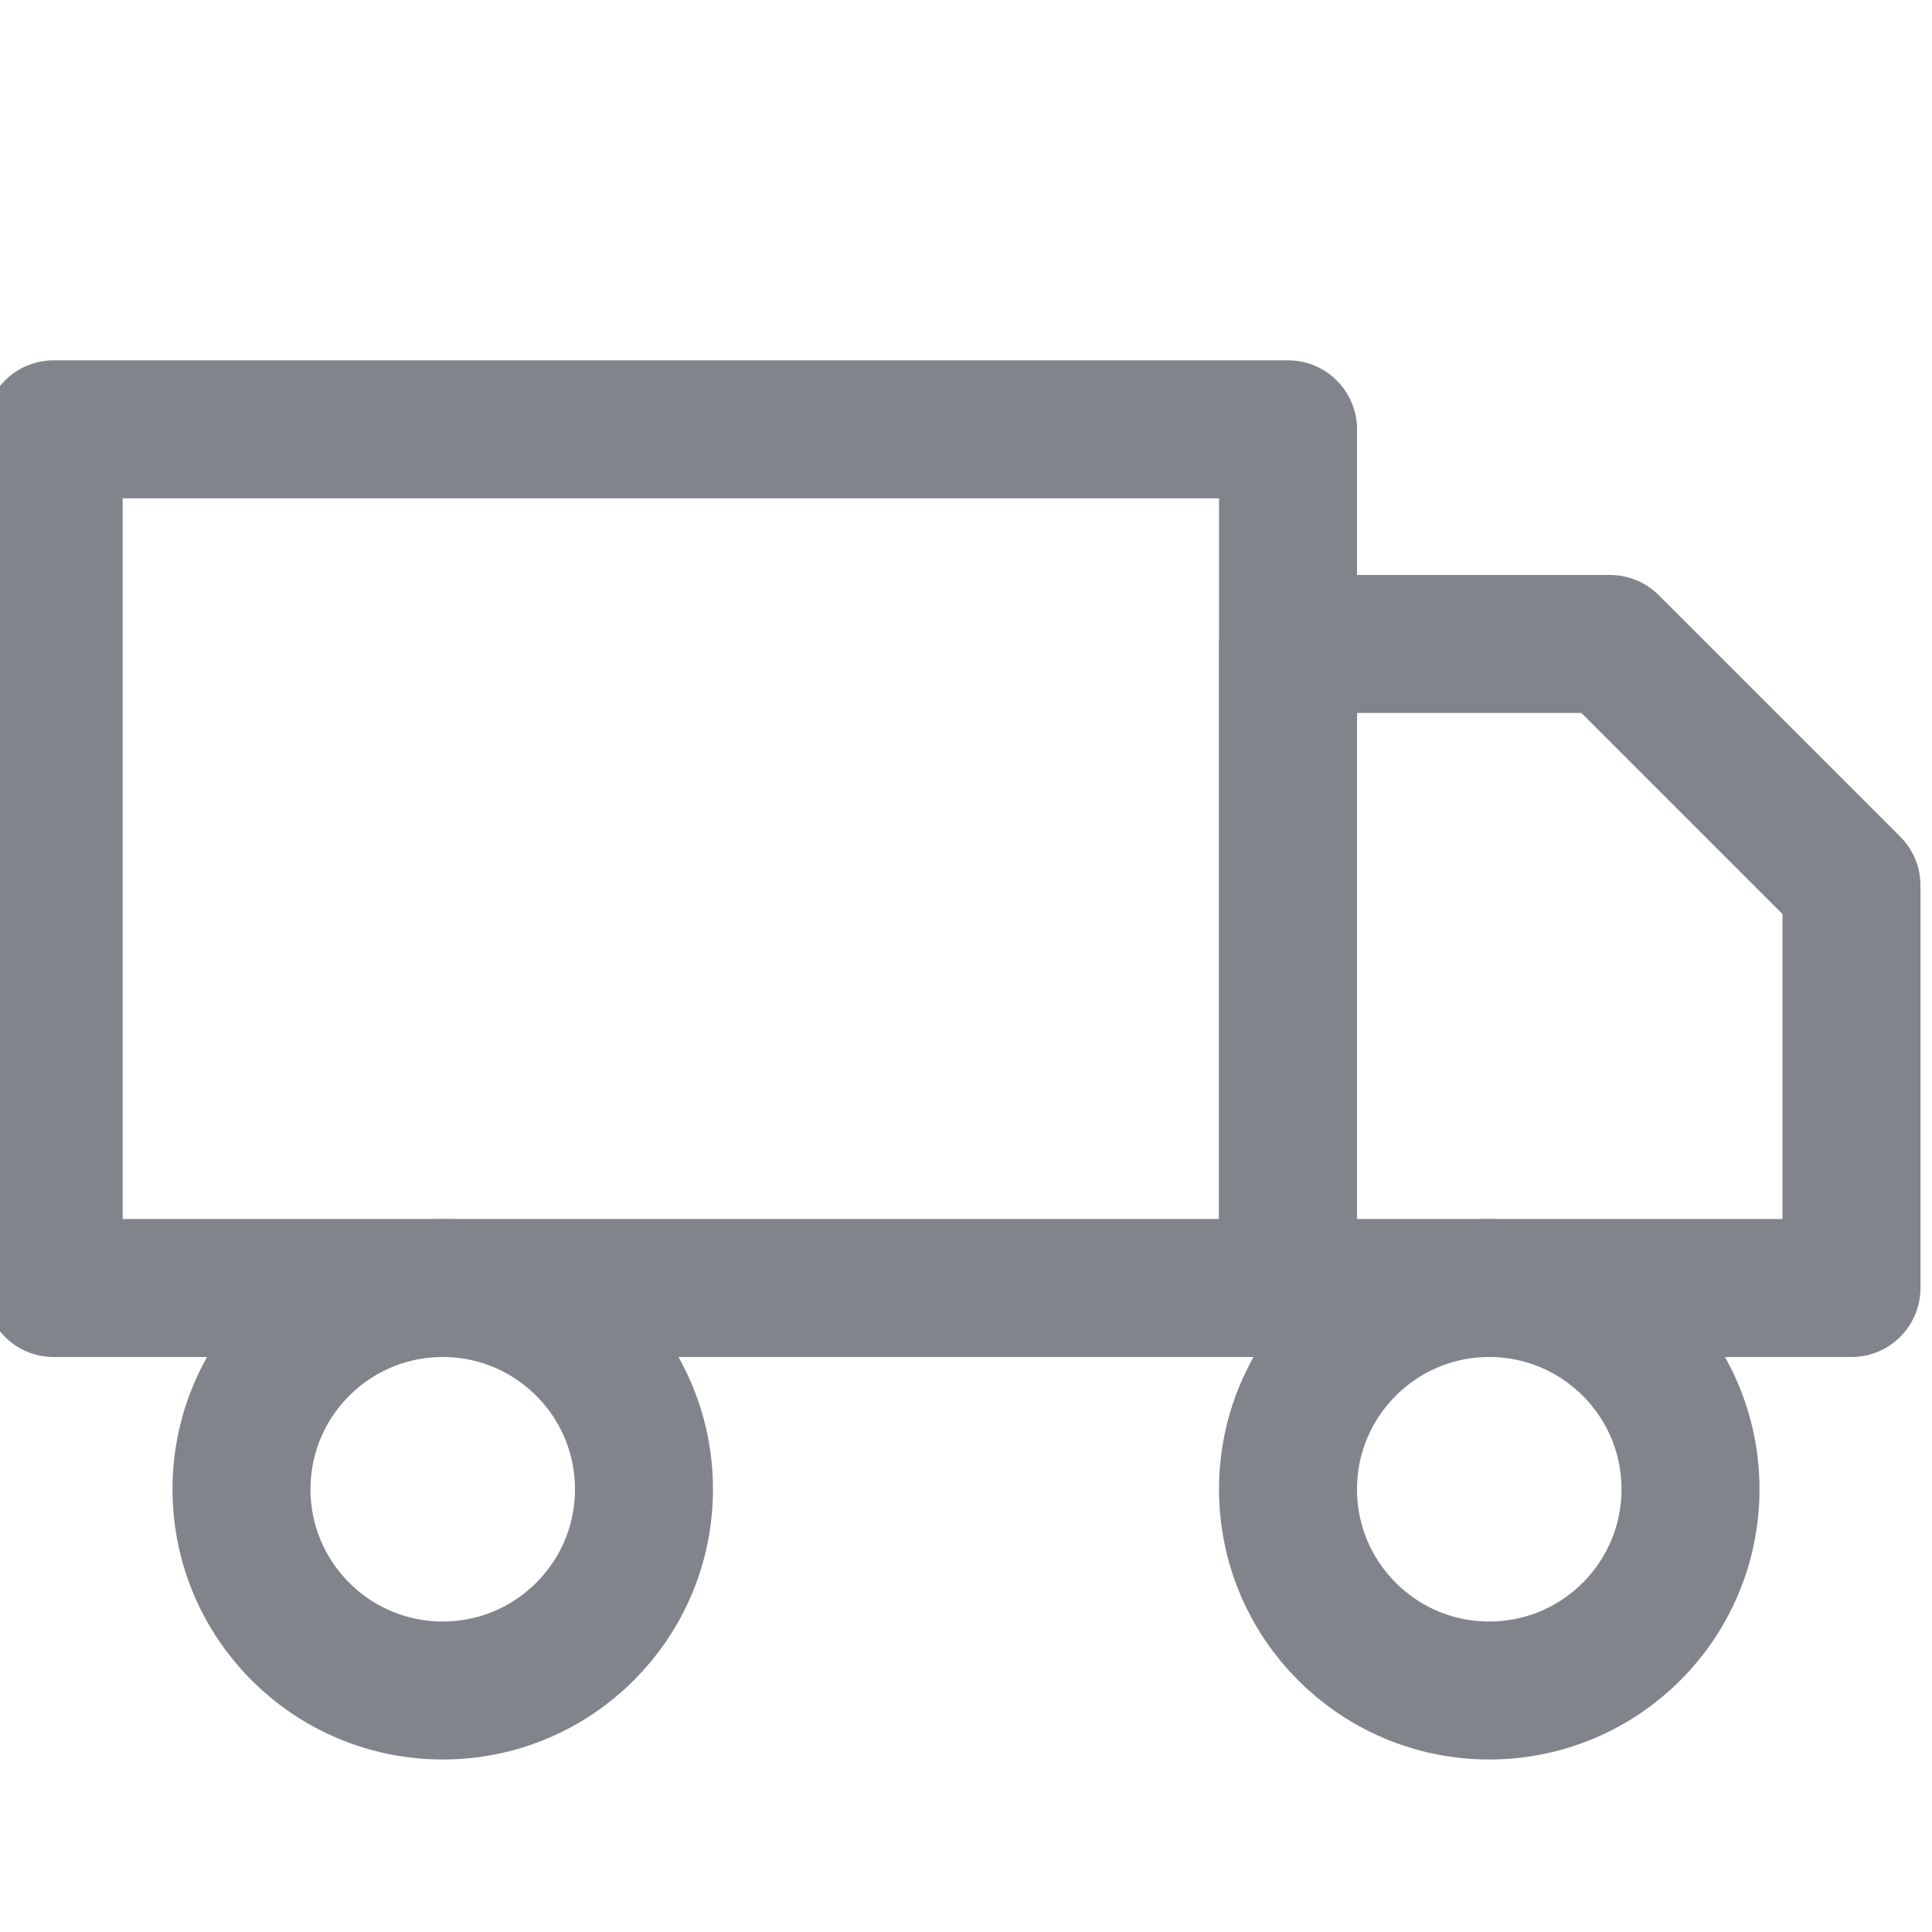
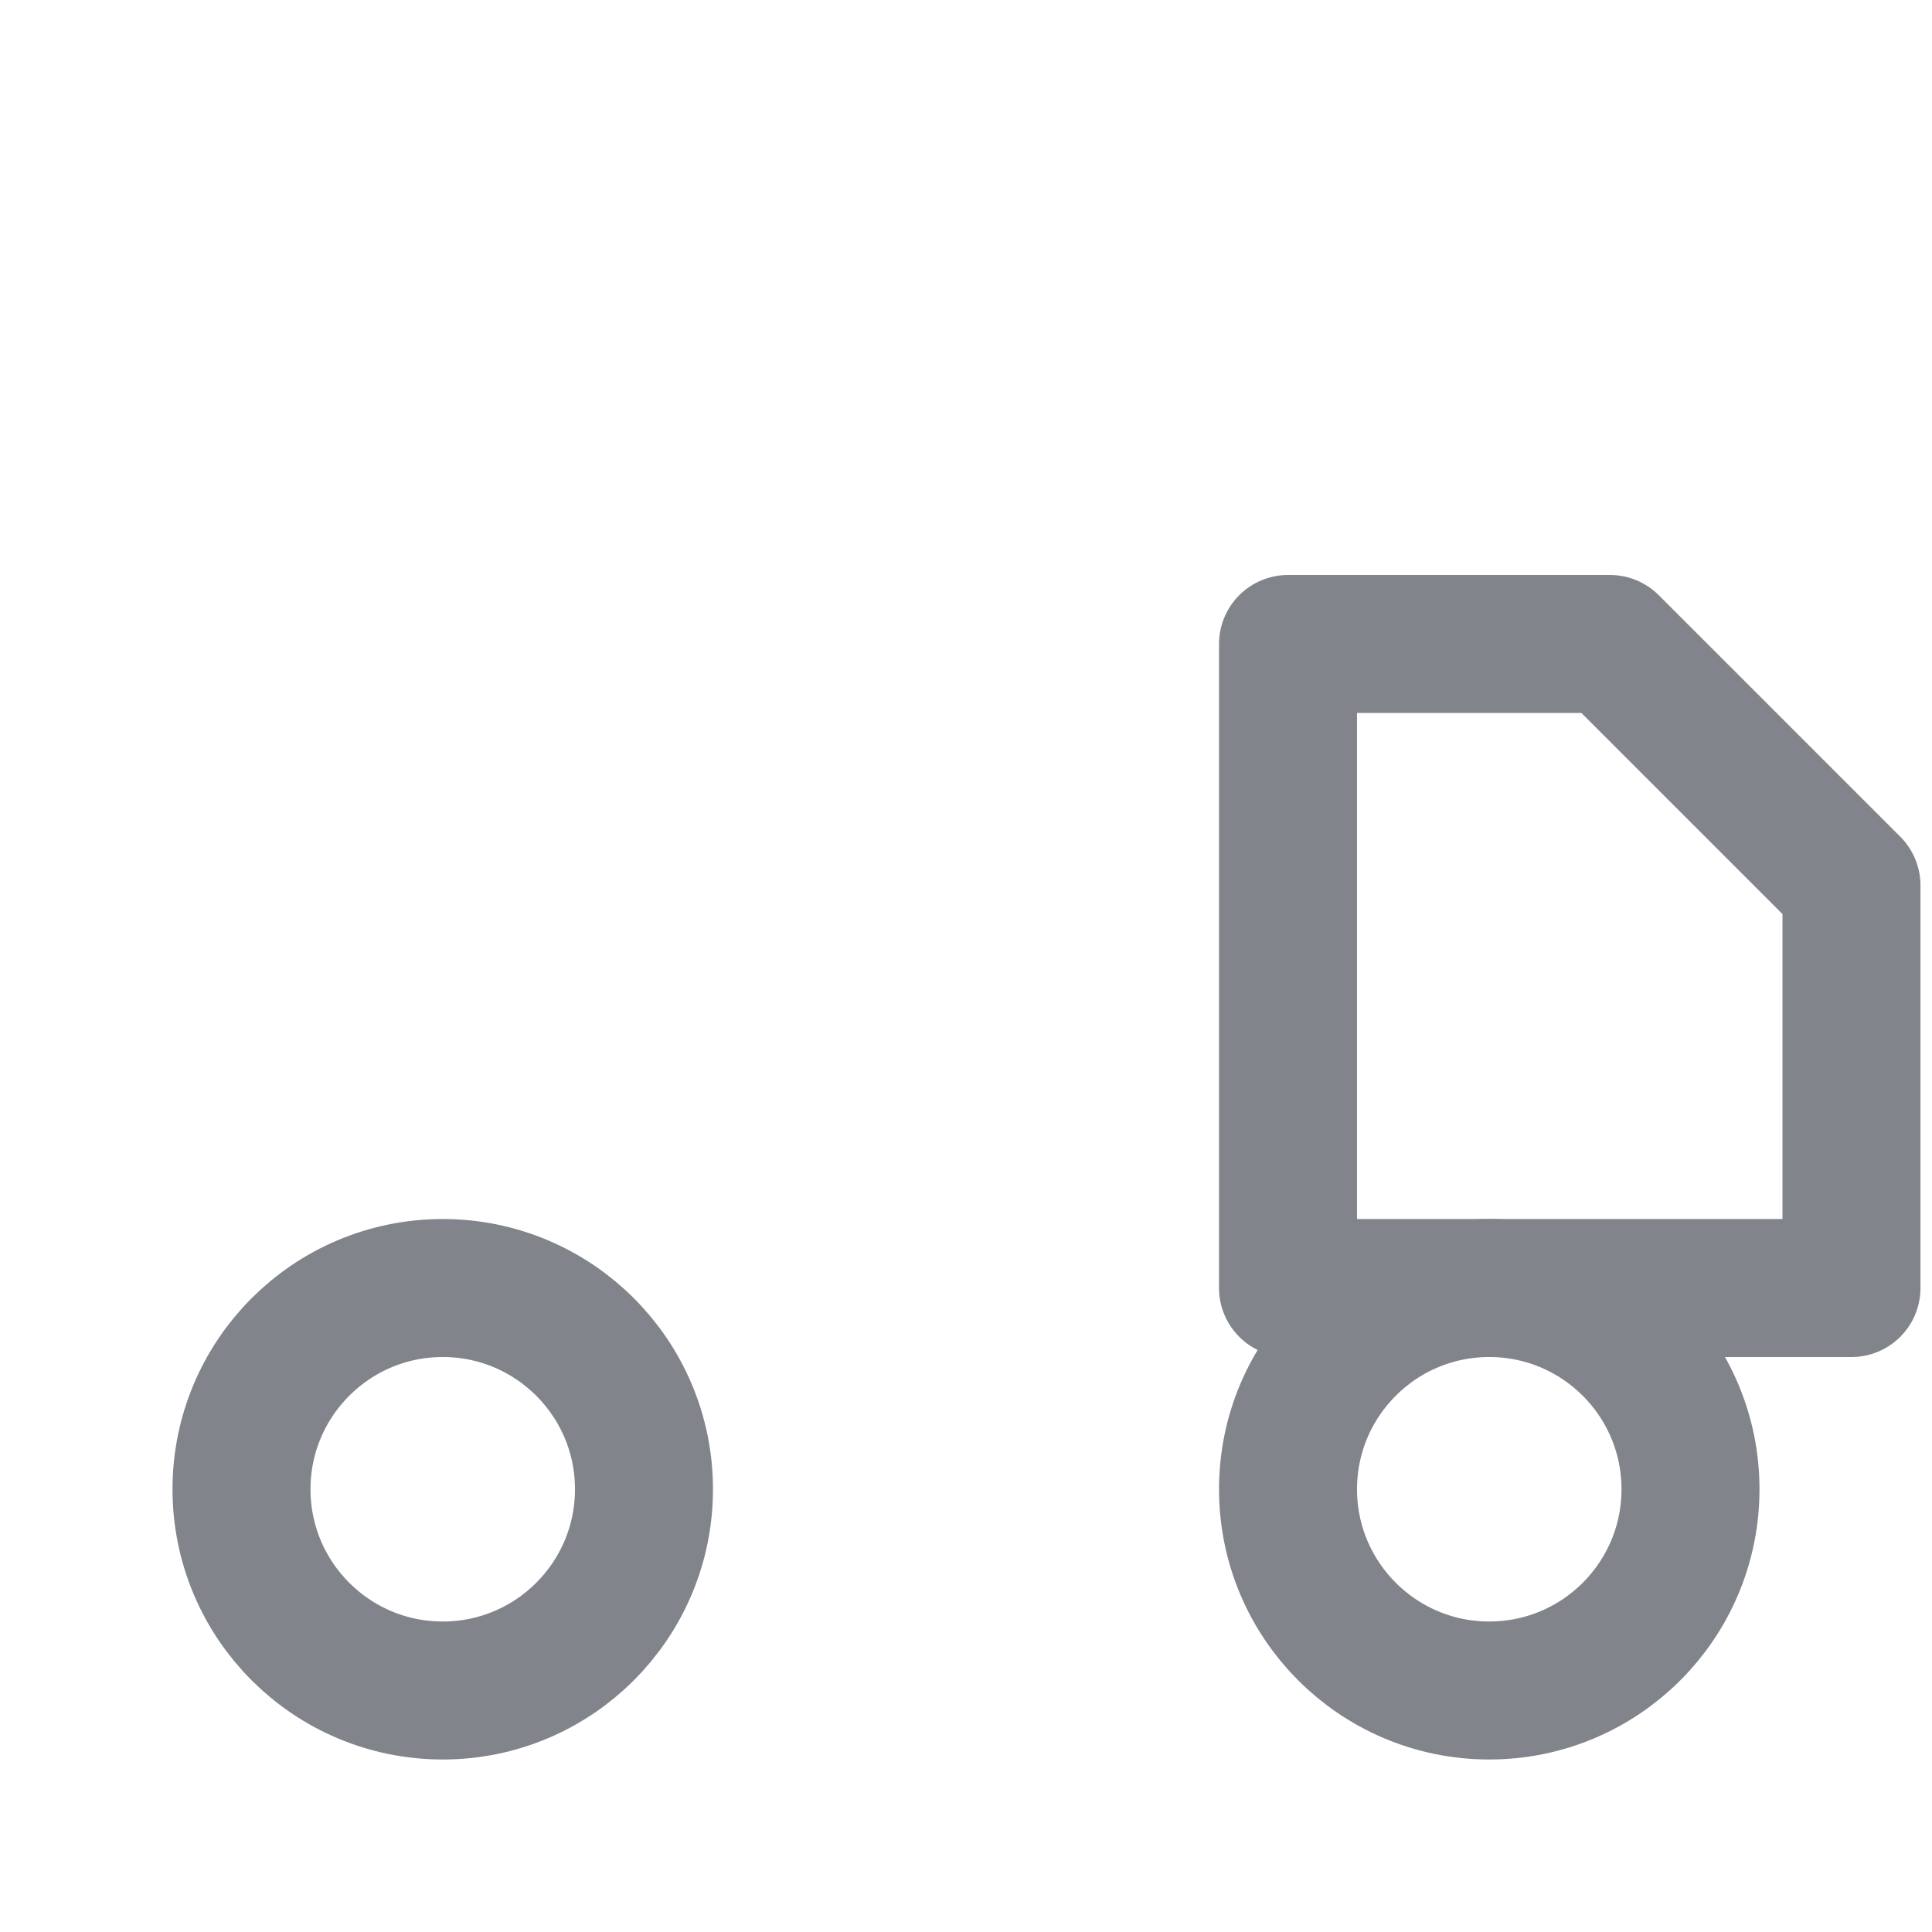
<svg xmlns="http://www.w3.org/2000/svg" width="28" height="28" viewBox="0 0 28 28" fill="none">
  <g clip-path="url(#clip0)">
-     <path d="M18.667 6.222H0.778V18.667H18.667V6.222Z" stroke="#81858B" stroke-width="2" stroke-linecap="round" stroke-linejoin="round" />
    <path d="M18.667 9.333H23.333L26.833 12.833V18.667H18.667V9.333Z" stroke="#81858B" stroke-width="2" stroke-linecap="round" stroke-linejoin="round" />
    <path d="M6.417 24.5C8.027 24.5 9.333 23.194 9.333 21.583C9.333 19.973 8.027 18.667 6.417 18.667C4.806 18.667 3.5 19.973 3.5 21.583C3.5 23.194 4.806 24.5 6.417 24.5Z" stroke="#81858B" stroke-width="2" stroke-linecap="round" stroke-linejoin="round" />
    <path d="M21.583 24.5C23.194 24.5 24.5 23.194 24.5 21.583C24.5 19.973 23.194 18.667 21.583 18.667C19.973 18.667 18.667 19.973 18.667 21.583C18.667 23.194 19.973 24.5 21.583 24.5Z" stroke="#81858B" stroke-width="2" stroke-linecap="round" stroke-linejoin="round" />
  </g>
  <defs>
    <clipPath id="clip0">
      <rect width="28" height="28" fill="white" />
    </clipPath>
  </defs>
</svg>